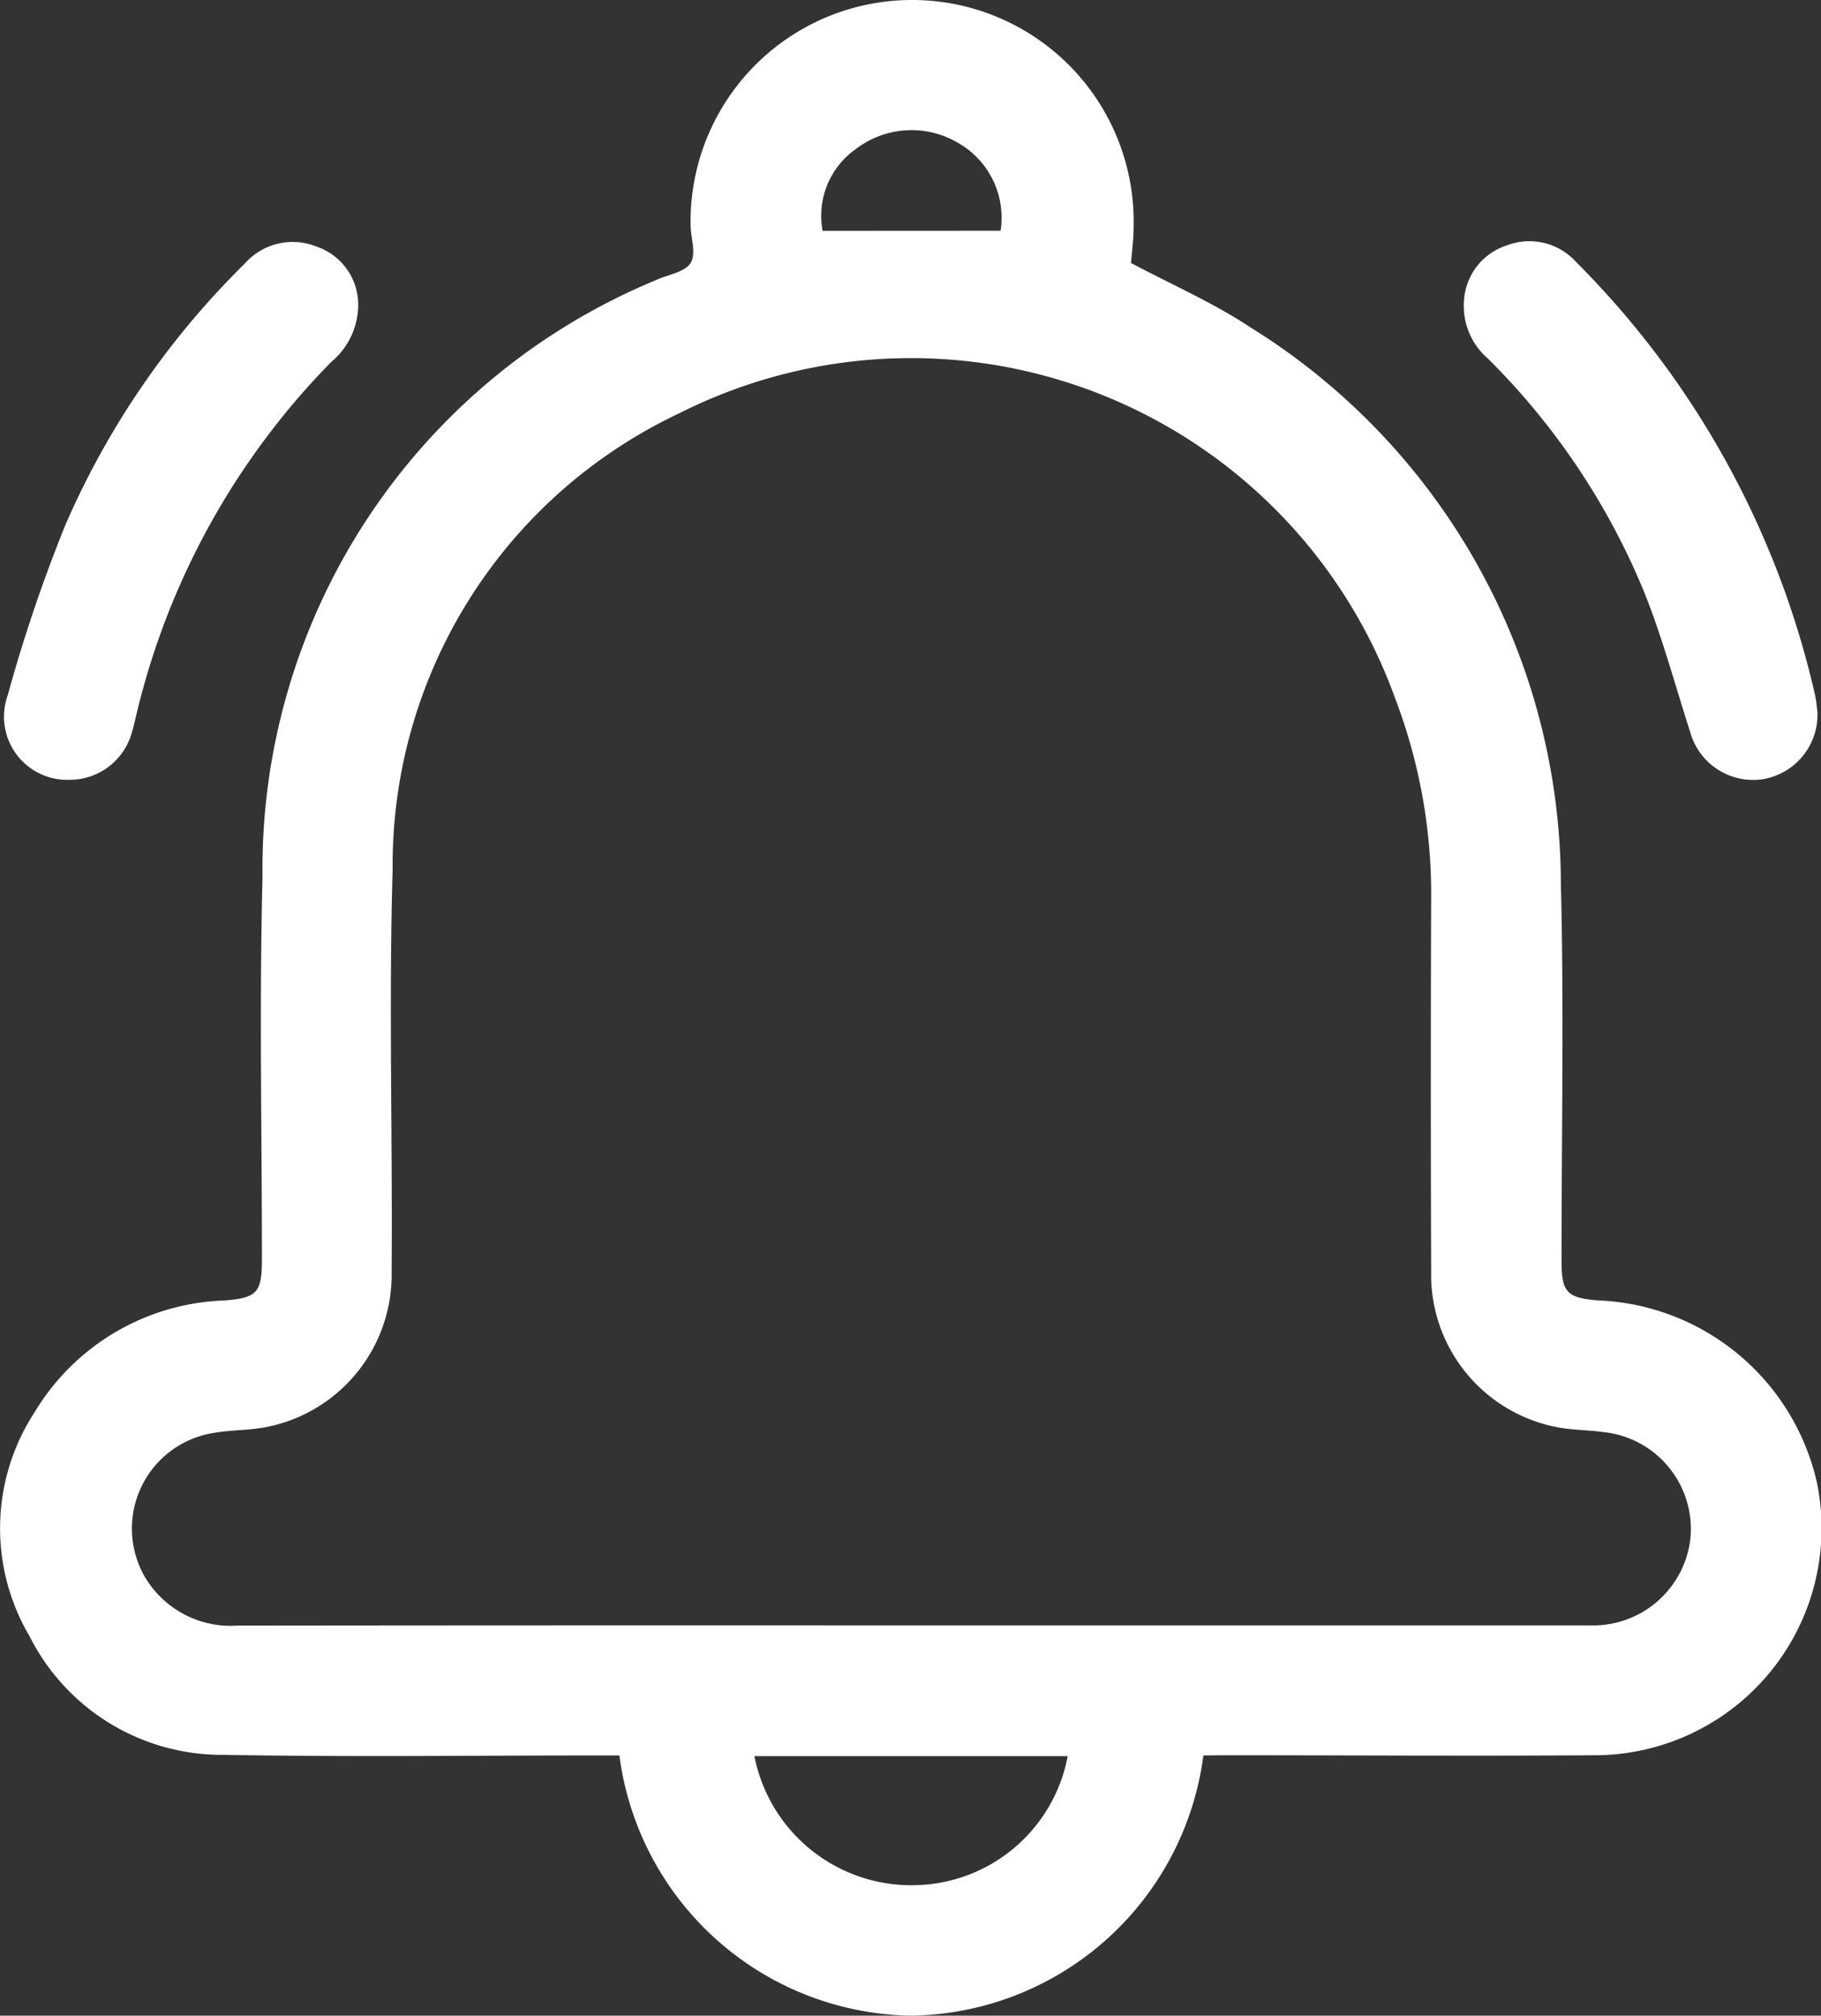
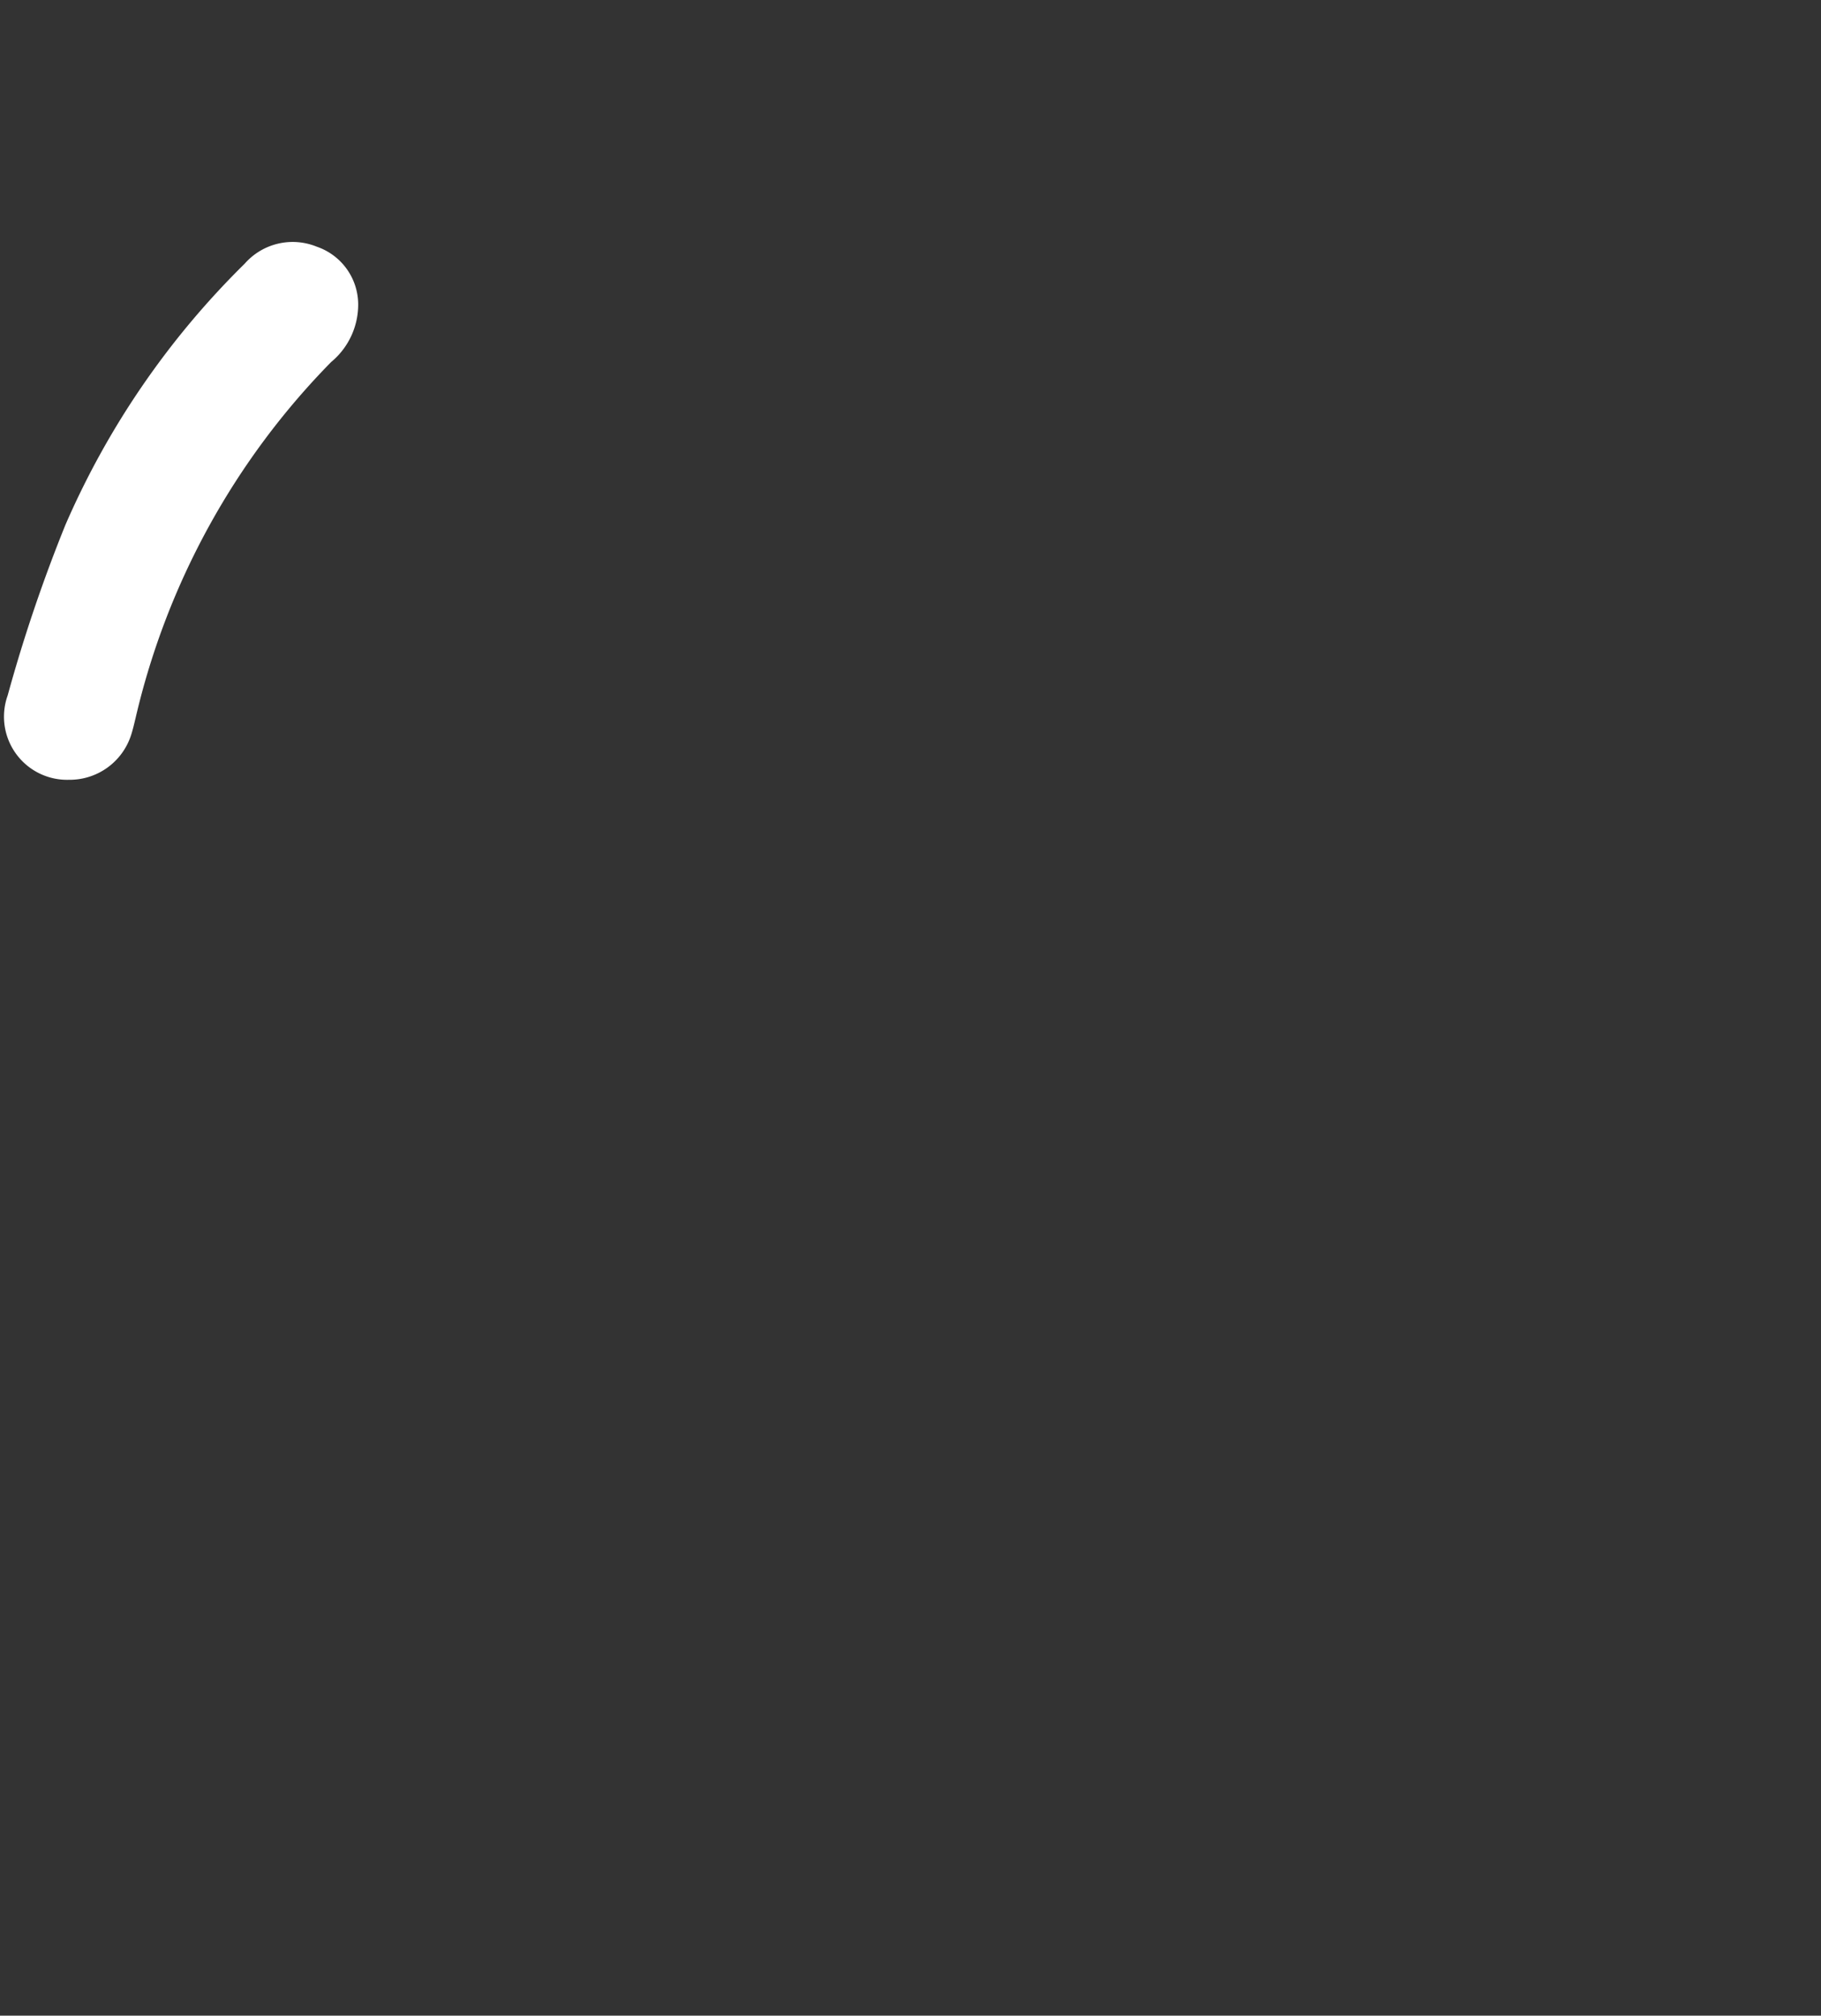
<svg xmlns="http://www.w3.org/2000/svg" width="18.292" height="20.242" viewBox="0 0 18.292 20.242">
  <rect x="0" y="0" width="18.292" height="20.242" fill="#333333" stroke="none" />
  <g id="Groupe_1127" data-name="Groupe 1127" transform="translate(325.288 -214.39)">
-     <path id="Tracé_1684" data-name="Tracé 1684" d="M-313.2,232.019a3,3,0,0,1-2.934,2.613,3,3,0,0,1-2.932-2.613h-.209c-1.252,0-2.5.017-3.755-.006a2.164,2.164,0,0,1-1.961-1.191,2.132,2.132,0,0,1,.054-2.255,2.315,2.315,0,0,1,1.9-1.117c.332-.025.38-.079.38-.413,0-1.278-.027-2.557.006-3.834a6.4,6.4,0,0,1,3.94-5.995c.123-.059.3-.081.36-.177s0-.253,0-.384a2.225,2.225,0,0,1,2.25-2.257,2.226,2.226,0,0,1,2.2,2.287c0,.124-.018.248-.026.354.408.217.828.4,1.2.647a6.591,6.591,0,0,1,3.118,5.587c.032,1.264.006,2.529.007,3.794,0,.307.055.365.361.39a2.35,2.35,0,0,1,2.208,1.848,2.281,2.281,0,0,1-2.222,2.72c-1.238.009-2.477,0-3.715,0Zm-2.927-1.306h6.816a.983.983,0,0,0,1.005-.892.979.979,0,0,0-.883-1.05c-.156-.022-.317-.019-.47-.051a1.559,1.559,0,0,1-1.253-1.561q-.007-1.877,0-3.754a5.509,5.509,0,0,0-.364-2.008,5.169,5.169,0,0,0-7.2-2.851,5.016,5.016,0,0,0-2.868,4.575c-.039,1.349,0,2.7-.01,4.05a1.558,1.558,0,0,1-1.264,1.551c-.167.033-.341.027-.51.056a.972.972,0,0,0-.706,1.446,1,1,0,0,0,.929.491Q-319.517,230.711-316.128,230.713Zm-1.583,1.313a1.606,1.606,0,0,0,1.642,1.295,1.589,1.589,0,0,0,1.505-1.295Zm2.473-15.319a.864.864,0,0,0-.42-.878.92.92,0,0,0-1.036.059.82.82,0,0,0-.332.82Z" transform="translate(0 0)" fill="#fff" />
    <path id="Tracé_1685" data-name="Tracé 1685" d="M-324.056,250.524a.634.634,0,0,1-.615-.847,15.522,15.522,0,0,1,.581-1.715,8.331,8.331,0,0,1,1.8-2.621.641.641,0,0,1,.723-.171.615.615,0,0,1,.417.571.75.75,0,0,1-.272.588,7.533,7.533,0,0,0-1.963,3.57c-.014.058-.027.116-.045.172A.648.648,0,0,1-324.056,250.524Z" transform="translate(-0.54 -28.303)" fill="#fff" />
-     <path id="Tracé_1686" data-name="Tracé 1686" d="M-135.777,249.779a.657.657,0,0,1-.548.68.656.656,0,0,1-.729-.47c-.155-.481-.285-.973-.476-1.44a7.1,7.1,0,0,0-1.555-2.312.7.7,0,0,1-.241-.6.621.621,0,0,1,.433-.54.631.631,0,0,1,.69.166,8.957,8.957,0,0,1,1.347,1.724,8.978,8.978,0,0,1,1.055,2.626C-135.787,249.678-135.782,249.744-135.777,249.779Z" transform="translate(-171.255 -28.244)" fill="#fff" />
  </g>
</svg>